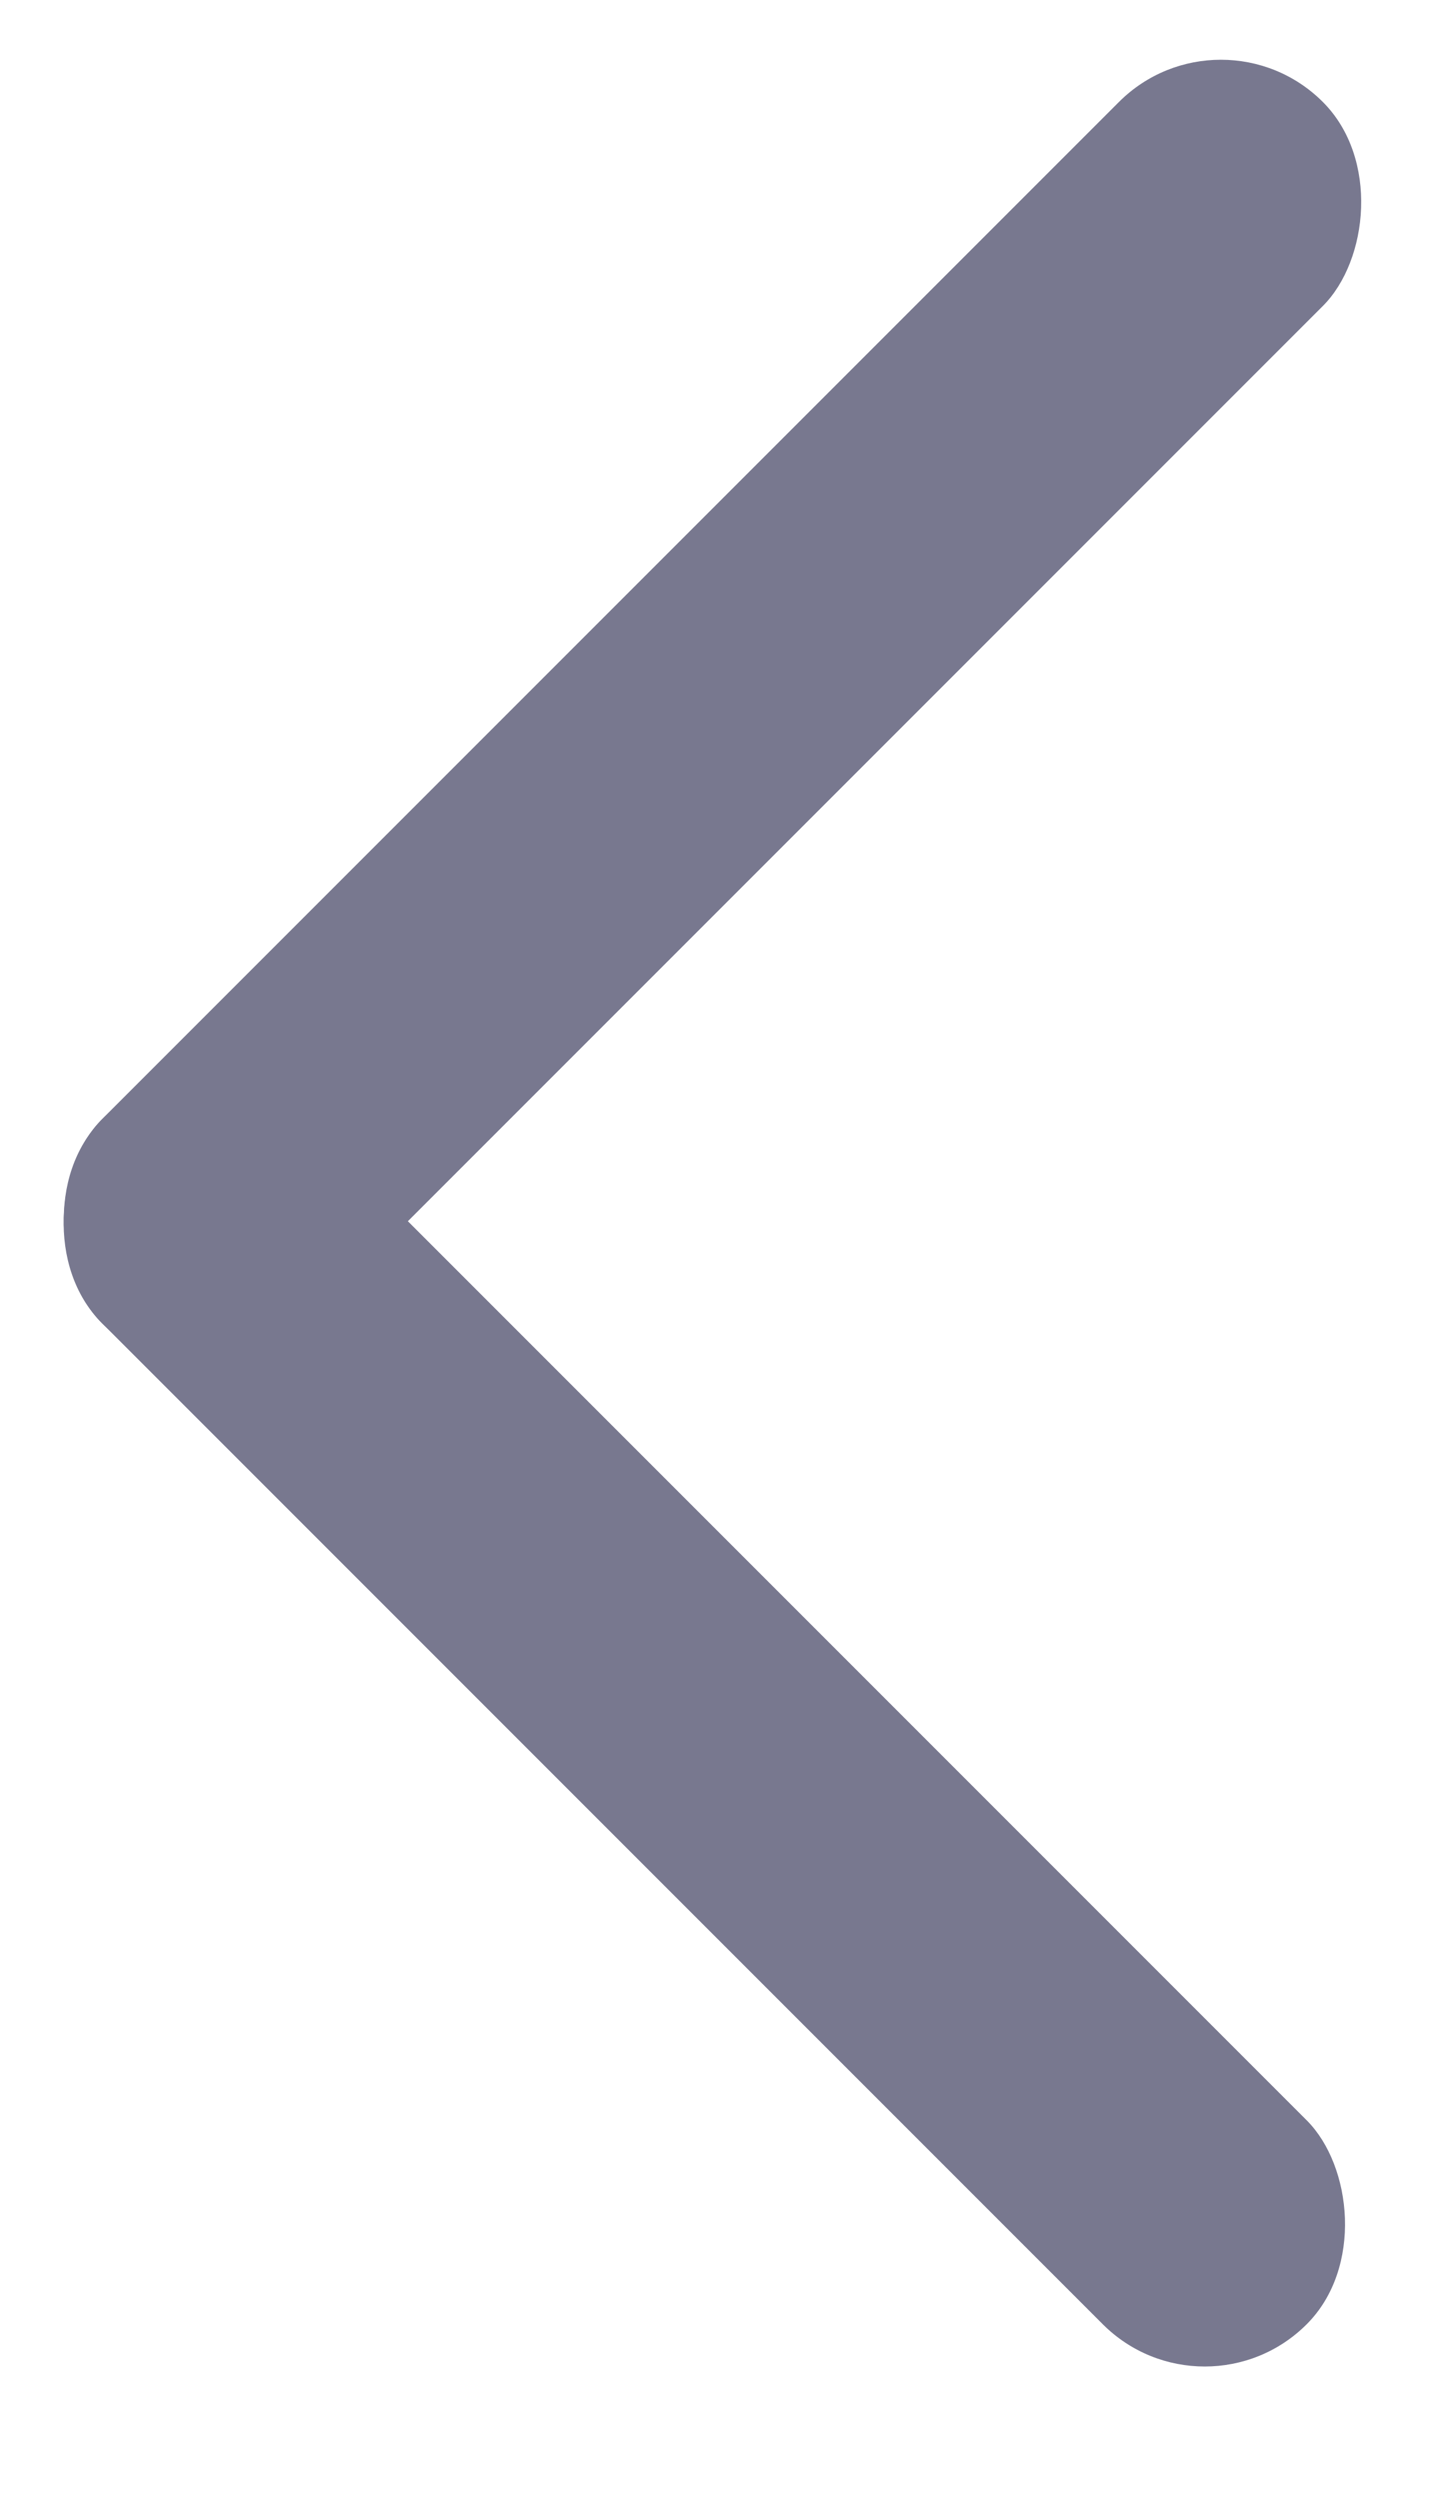
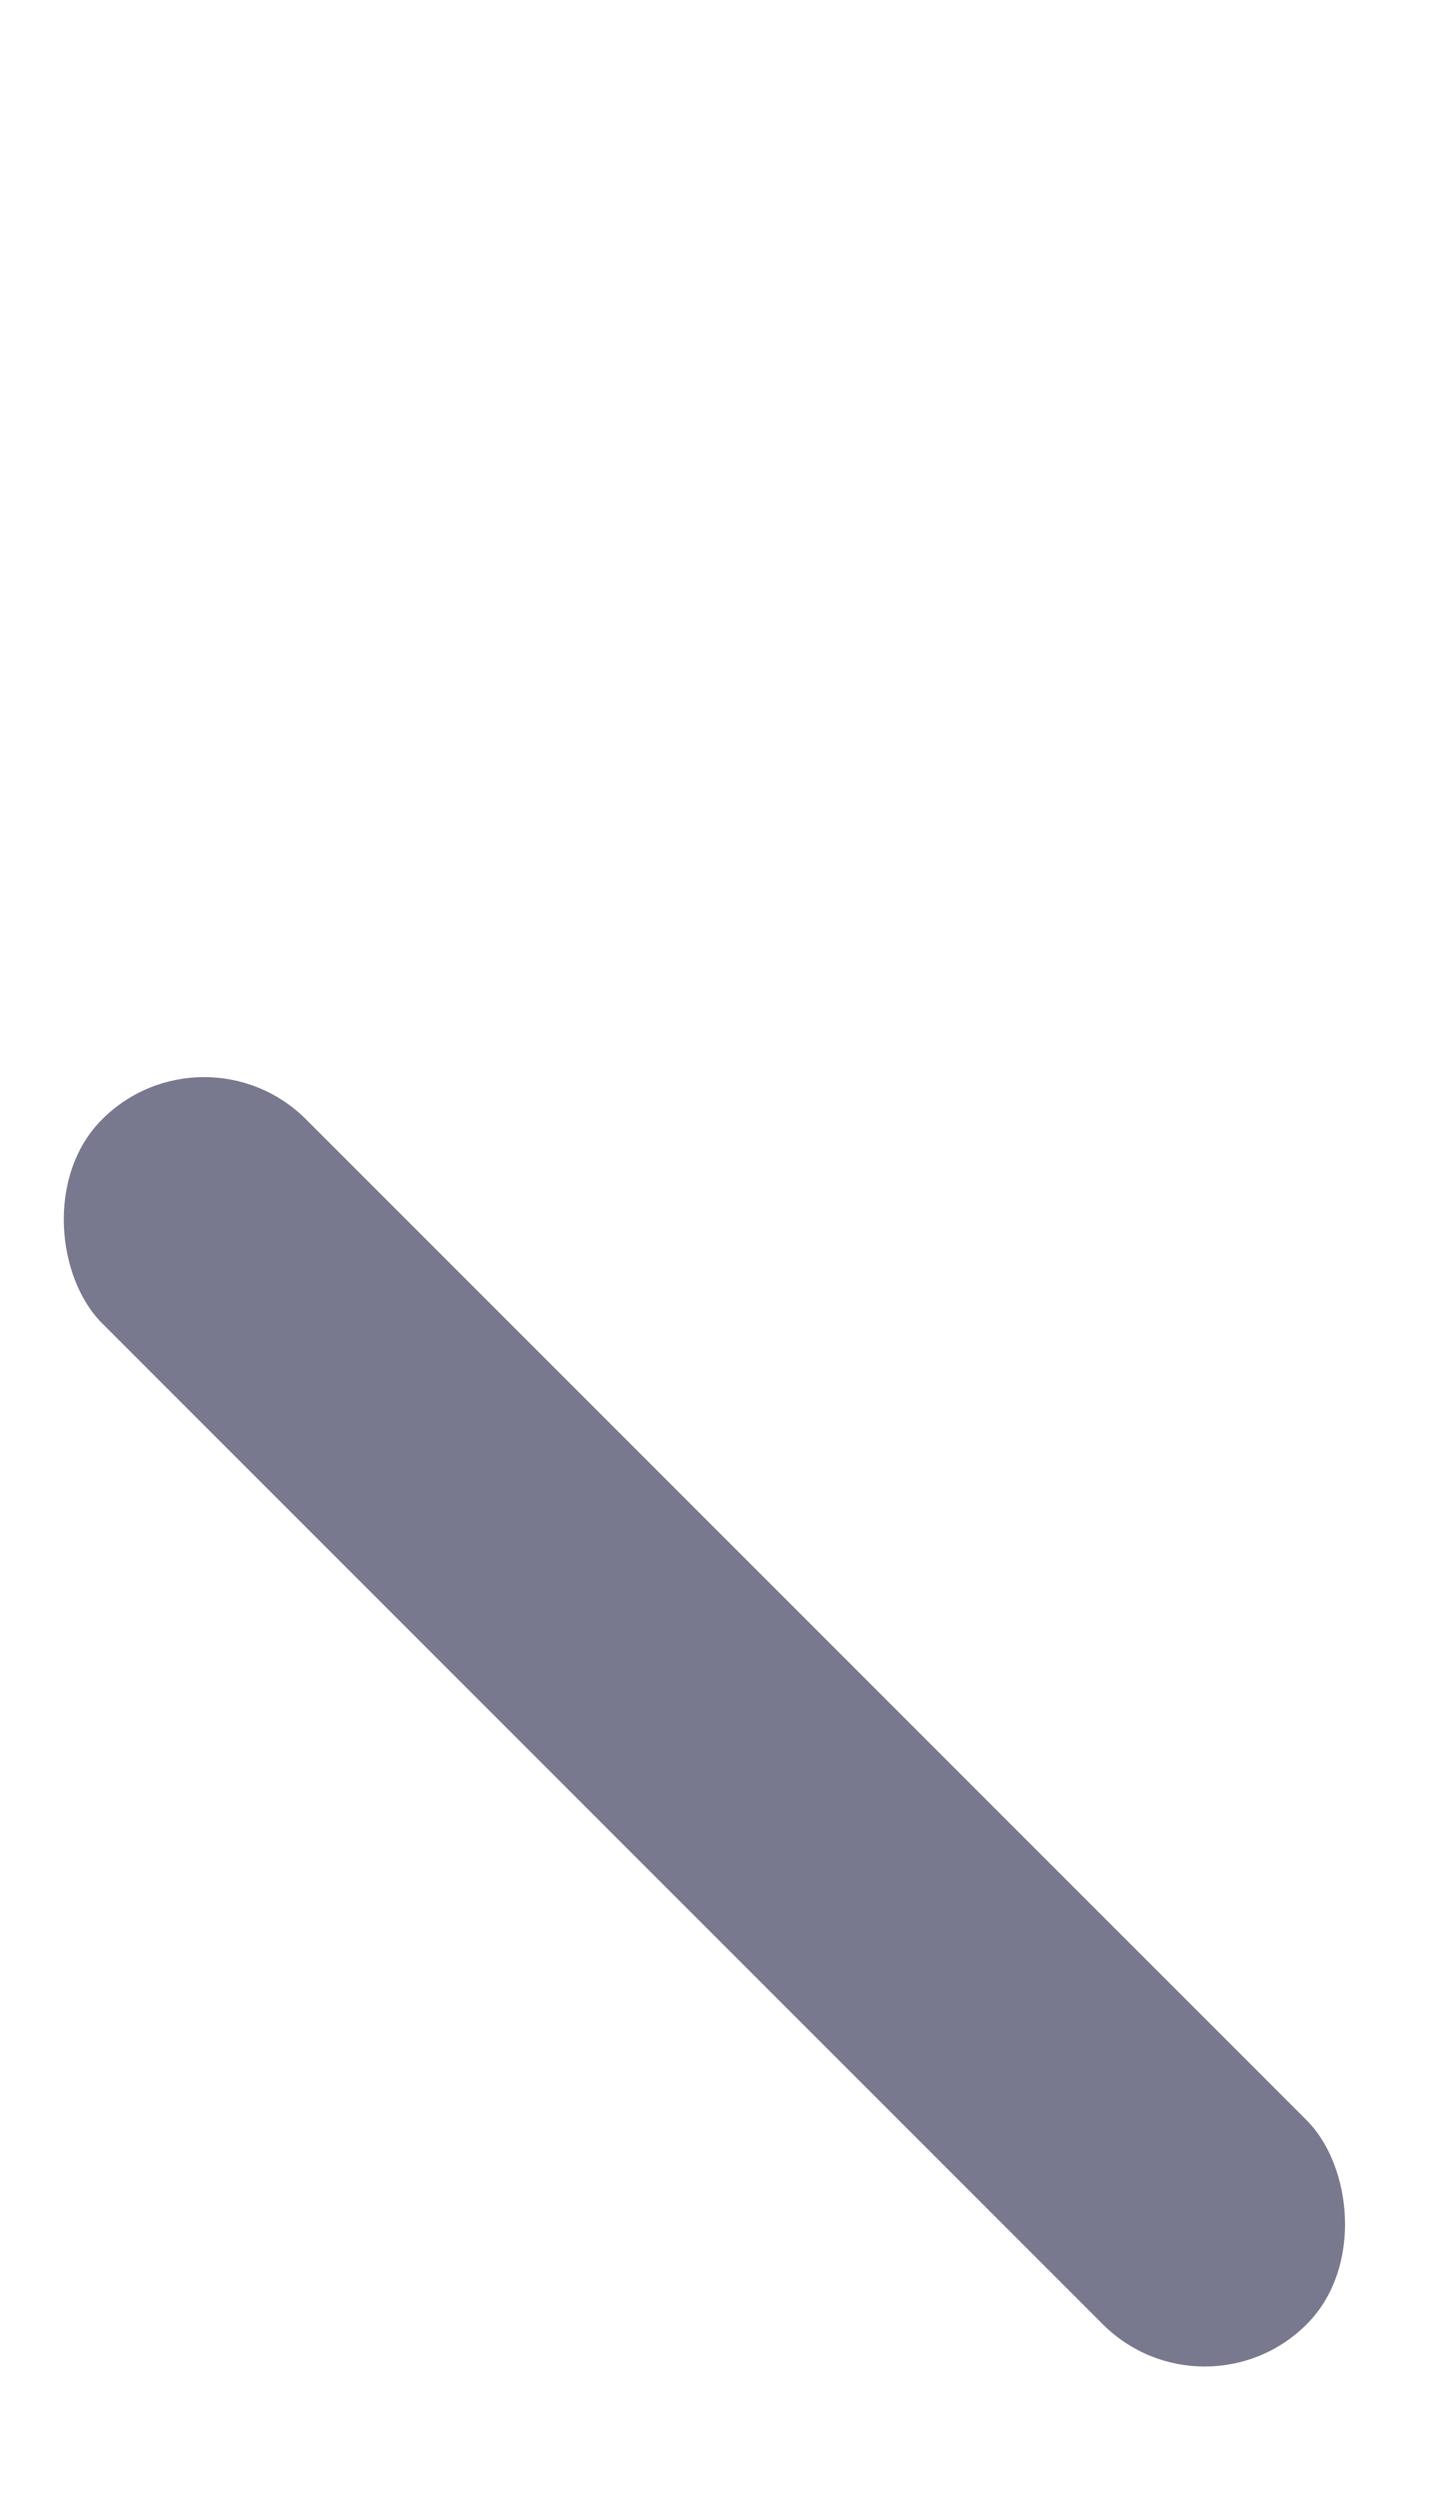
<svg xmlns="http://www.w3.org/2000/svg" width="15" height="26" viewBox="0 0 15 26" fill="none">
-   <rect x="12.7" width="3" height="17.96" rx="1.5" transform="rotate(45 12.7 0)" fill="#78788F" />
  <rect width="3" height="17.723" rx="1.5" transform="matrix(0.707 -0.707 -0.707 -0.707 12.532 25.231)" fill="#78788F" />
</svg>